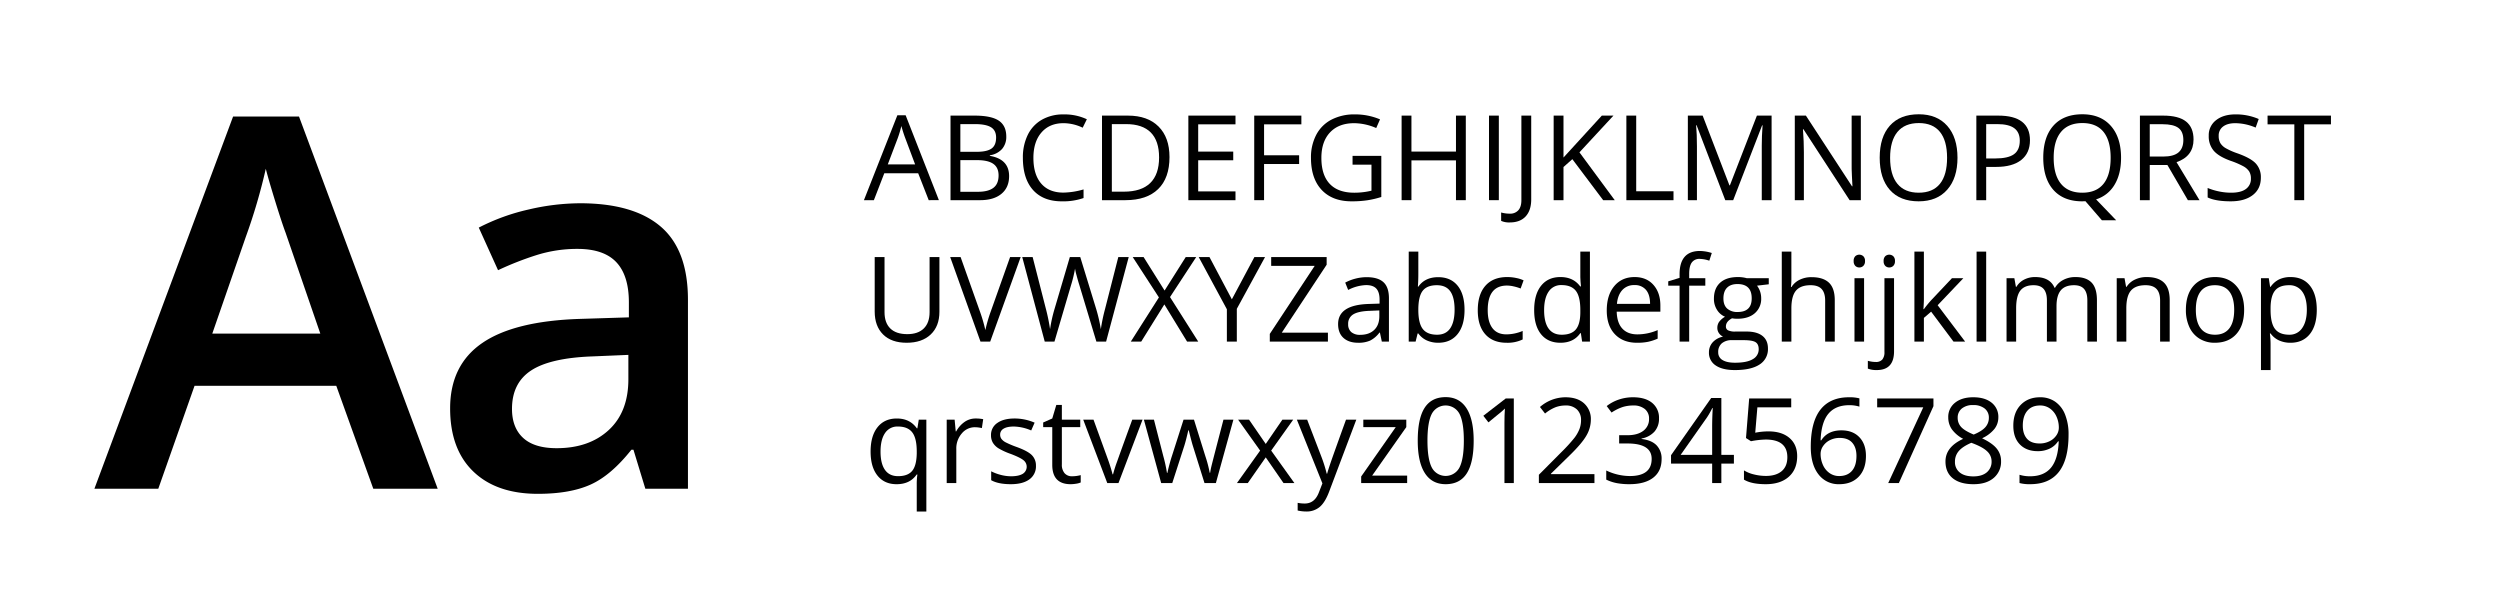
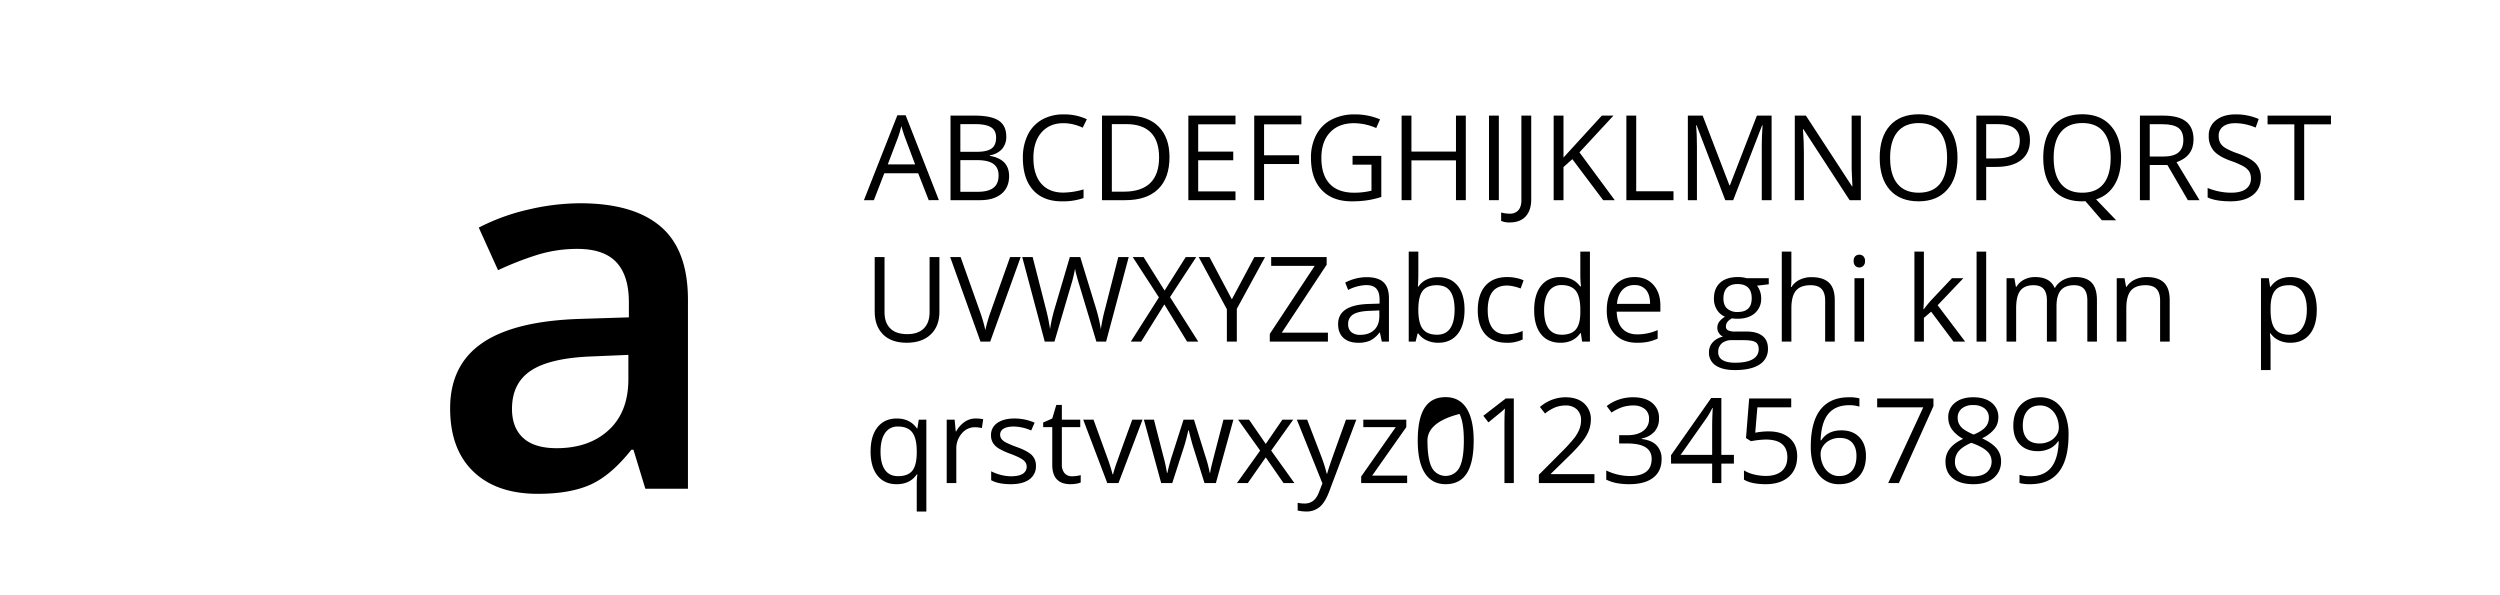
<svg xmlns="http://www.w3.org/2000/svg" id="Layer_1" data-name="Layer 1" viewBox="0 0 1642 391.009">
  <title>HousingFirst-typography-alt-06</title>
-   <path d="M245.18,321.013,220.868,253.4h-93.09l-23.813,67.61H62L153.091,76.551h43.3l91.091,244.462ZM210.376,219.1,187.562,152.82q-2.5-6.659-6.911-20.982t-6.079-20.983a373.448,373.448,0,0,1-13.155,44.8L139.435,219.1Z" />
  <path d="M423.87,321.013l-7.826-25.645h-1.332q-13.326,16.821-26.812,22.9t-34.637,6.078q-27.145,0-42.381-14.654t-15.237-41.465q0-28.477,21.149-42.965t64.445-15.82l31.807-1v-9.825q0-17.649-8.243-26.4t-25.562-8.742a88.43,88.43,0,0,0-27.144,4.163,205.26,205.26,0,0,0-24.979,9.825L314.462,149.49a136.32,136.32,0,0,1,32.806-11.907,151.011,151.011,0,0,1,33.639-4.08q35.133,0,53.039,15.32t17.9,48.127V321.013Zm-58.284-26.645q21.315,0,34.222-11.906t12.905-33.389V233.086l-23.647,1q-27.645,1-40.216,9.242t-12.572,25.228q0,12.327,7.327,19.068T365.586,294.368Z" />
  <path d="M609.98,131.47l-6.914-17.665H580.8l-6.838,17.665h-6.534L589.391,75.7h5.432l21.843,55.767Zm-8.926-23.477L594.6,90.785q-1.254-3.269-2.584-8.016a72.026,72.026,0,0,1-2.394,8.016l-6.534,17.208Z" />
  <path d="M624.3,75.931h15.689q11.055,0,15.994,3.305t4.938,10.447a12.067,12.067,0,0,1-2.754,8.148,13.263,13.263,0,0,1-8.034,4.16v.38q12.649,2.164,12.649,13.3,0,7.446-5.034,11.624t-14.073,4.179H624.3Zm6.458,23.78H641.4q6.838,0,9.839-2.146t3-7.236q0-4.674-3.343-6.744t-10.636-2.069h-9.5Zm0,5.471v20.779h11.586q6.724,0,10.125-2.6t3.4-8.149q0-5.166-3.475-7.6t-10.58-2.431Z" />
  <path d="M698.493,80.908q-9.155,0-14.453,6.1t-5.3,16.7q0,10.9,5.11,16.847t14.568,5.946a49.714,49.714,0,0,0,13.259-2.09v5.66a40.823,40.823,0,0,1-14.246,2.166q-12.271,0-18.937-7.446t-6.668-21.16a33.4,33.4,0,0,1,3.211-15.044,23.053,23.053,0,0,1,9.269-9.952,28.052,28.052,0,0,1,14.264-3.494,34.409,34.409,0,0,1,15.272,3.191l-2.736,5.545A29.421,29.421,0,0,0,698.493,80.908Z" />
  <path d="M768.127,103.168q0,13.754-7.465,21.027t-21.483,7.275H723.794V75.931h17.018q12.955,0,20.134,7.179T768.127,103.168Zm-6.838.229q0-10.865-5.451-16.374t-16.2-5.507h-9.383v44.37h7.864q11.547,0,17.36-5.68T761.289,103.4Z" />
  <path d="M811.471,131.47h-30.96V75.931h30.96v5.737h-24.5V99.56H809.99v5.7H786.969V125.7h24.5Z" />
  <path d="M830.237,131.47h-6.458V75.931H854.74v5.737h-24.5v20.323h23.021v5.735H830.237Z" />
  <path d="M888.359,102.371H907.24v27.01a60.558,60.558,0,0,1-8.965,2.127,68.406,68.406,0,0,1-10.561.722q-12.612,0-19.64-7.5T861.046,103.7a31.766,31.766,0,0,1,3.476-15.177,23.509,23.509,0,0,1,10.01-9.953,32.422,32.422,0,0,1,15.309-3.437A41.853,41.853,0,0,1,906.4,78.4L903.9,84.1a36.989,36.989,0,0,0-14.474-3.191q-10.143,0-15.841,6.039t-5.7,16.754q0,11.245,5.489,17.056t16.126,5.812a47.939,47.939,0,0,0,11.283-1.329V108.145H888.359Z" />
  <path d="M962.741,131.47h-6.458V105.334H927.032V131.47h-6.458V75.931h6.458V99.56h29.251V75.931h6.458Z" />
  <path d="M977.975,131.47V75.931h6.458V131.47Z" />
  <path d="M991.574,146.1a12.751,12.751,0,0,1-5.622-1.026v-5.508a20.661,20.661,0,0,0,5.622.76,7.121,7.121,0,0,0,5.718-2.28q1.954-2.279,1.956-6.572V75.931h6.458v55.007q0,7.216-3.647,11.188T991.574,146.1Z" />
  <path d="M1060.561,131.47h-7.6l-20.249-26.935L1026.9,109.7V131.47h-6.458V75.931h6.458v27.541l25.185-27.541h7.637l-22.338,24.123Z" />
  <path d="M1068.2,131.47V75.931h6.459V125.62h24.5v5.85Z" />
  <path d="M1133.157,131.47l-18.843-49.233h-.3q.531,5.852.531,13.9V131.47h-5.963V75.931h9.725l17.588,45.814h.3l17.741-45.814h9.649V131.47h-6.458V95.685q0-6.155.532-13.372h-.3l-18.994,49.157Z" />
  <path d="M1222.2,131.47h-7.37L1184.48,84.859h-.3q.608,8.2.607,15.043V131.47h-5.964V75.931h7.294l30.277,46.422h.3q-.076-1.026-.343-6.591t-.189-7.958V75.931h6.04Z" />
  <path d="M1285.681,103.624q0,13.335-6.743,20.969t-18.748,7.637q-12.272,0-18.936-7.5t-6.668-21.178q0-13.563,6.686-21.028t18.994-7.465q11.965,0,18.69,7.6T1285.681,103.624Zm-44.257,0q0,11.285,4.805,17.114t13.961,5.831q9.231,0,13.942-5.812t4.711-17.133q0-11.2-4.691-17t-13.886-5.793q-9.231,0-14.037,5.832T1241.424,103.624Z" />
  <path d="M1333.28,92.114q0,8.433-5.755,12.973t-16.468,4.54h-6.534V131.47h-6.458V75.931h14.4Q1333.28,75.931,1333.28,92.114Zm-28.757,11.966h5.812q8.584,0,12.422-2.773t3.837-8.889q0-5.508-3.609-8.206t-11.244-2.7h-7.218Z" />
  <path d="M1393.112,103.624q0,10.677-4.293,17.741a21.406,21.406,0,0,1-12.118,9.573l13.22,13.752h-9.384l-10.826-12.536-2.09.076q-12.27,0-18.936-7.5t-6.668-21.178q0-13.563,6.686-21.028t18.994-7.465q11.967,0,18.69,7.6T1393.112,103.624Zm-44.257,0q0,11.285,4.806,17.114t13.96,5.831q9.231,0,13.942-5.812t4.711-17.133q0-11.2-4.691-17T1367.7,80.831q-9.231,0-14.036,5.832T1348.855,103.624Z" />
  <path d="M1411.954,108.373v23.1H1405.5V75.931h15.233q10.219,0,15.1,3.913t4.882,11.775q0,11.019-11.169,14.892l15.082,24.959h-7.636l-13.448-23.1Zm0-5.546h8.851q6.839,0,10.029-2.716t3.191-8.149q0-5.508-3.248-7.94t-10.428-2.432h-8.395Z" />
  <path d="M1484.929,116.692q0,7.332-5.318,11.435t-14.436,4.1q-9.878,0-15.195-2.545v-6.23a39.954,39.954,0,0,0,7.446,2.279,39.174,39.174,0,0,0,7.977.835q6.459,0,9.725-2.45a8.038,8.038,0,0,0,3.267-6.819,8.747,8.747,0,0,0-1.159-4.729,10.764,10.764,0,0,0-3.874-3.4,54.147,54.147,0,0,0-8.263-3.533q-7.749-2.774-11.073-6.573a14.5,14.5,0,0,1-3.324-9.914,12.332,12.332,0,0,1,4.824-10.219q4.824-3.8,12.764-3.8a37.6,37.6,0,0,1,15.234,3.039L1481.51,83.8a34.435,34.435,0,0,0-13.372-2.887q-5.127,0-8.014,2.2a7.262,7.262,0,0,0-2.888,6.117,9.367,9.367,0,0,0,1.064,4.73,10.006,10.006,0,0,0,3.589,3.38,44.51,44.51,0,0,0,7.732,3.4q8.736,3.115,12.022,6.686A13.149,13.149,0,0,1,1484.929,116.692Z" />
  <path d="M1513.383,131.47h-6.458v-49.8h-17.589V75.931h41.635v5.737h-17.588Z" />
  <path d="M617.009,168.827v35.937q0,9.5-5.737,14.93t-15.765,5.431q-10.029,0-15.518-5.47t-5.49-15.043V168.827h6.458v36.241q0,6.951,3.8,10.675t11.169,3.722q7.028,0,10.827-3.741t3.8-10.732V168.827Z" />
  <path d="M663.431,168.827h6.951l-20.019,55.539H643.98l-19.9-55.539h6.837l12.765,35.937a100.95,100.95,0,0,1,3.494,12.043,100.53,100.53,0,0,1,3.571-12.271Z" />
  <path d="M726.491,224.366h-6.382L708.9,187.176q-.8-2.47-1.785-6.231a36.2,36.2,0,0,1-1.026-4.521,86.49,86.49,0,0,1-2.659,10.978l-10.865,36.964h-6.382l-14.777-55.539h6.838l8.775,34.3A127.66,127.66,0,0,1,689.68,216.2a94.279,94.279,0,0,1,3.039-13.6l9.953-33.771h6.838L719.957,202.9a103.589,103.589,0,0,1,3.077,13.3,113.7,113.7,0,0,1,2.735-13.145l8.737-34.227h6.838Z" />
  <path d="M787.006,224.366h-7.331l-14.93-24.426-15.2,24.426h-6.838l18.462-29.024-17.208-26.515h7.142l13.789,22,13.9-22h6.876l-17.209,26.288Z" />
  <path d="M809.078,196.6l14.816-27.77h6.989l-18.538,34v21.539h-6.534V203.131l-18.5-34.3h7.066Z" />
  <path d="M872.176,224.366H834v-5.053l29.479-44.675H834.91v-5.811h36.431v5.051l-29.479,44.637h30.314Z" />
  <path d="M907.581,224.366l-1.253-5.927h-.3a17.535,17.535,0,0,1-6.212,5.3,18.94,18.94,0,0,1-7.731,1.386q-6.19,0-9.706-3.191t-3.514-9.078q0-12.613,20.173-13.22l7.066-.229v-2.584q0-4.9-2.11-7.235t-6.742-2.338a27.483,27.483,0,0,0-11.777,3.191l-1.937-4.824A29.726,29.726,0,0,1,890.278,183a29.255,29.255,0,0,1,7.351-.949q7.444,0,11.035,3.305t3.591,10.6v28.416Zm-14.245-4.446q5.887,0,9.25-3.228t3.363-9.041V203.89l-6.307.266q-7.521.267-10.846,2.336a7.047,7.047,0,0,0-3.324,6.439,6.5,6.5,0,0,0,2.071,5.2A8.594,8.594,0,0,0,893.336,219.92Z" />
  <path d="M944.621,182.047q8.205,0,12.745,5.6t4.539,15.859q0,10.257-4.577,15.937t-12.707,5.679a18.023,18.023,0,0,1-7.427-1.5,13.954,13.954,0,0,1-5.641-4.616H931.1l-1.33,5.357h-4.52v-59.11h6.306v14.359q0,4.825-.3,8.662h.3Q935.959,182.048,944.621,182.047Zm-.912,5.281q-6.459,0-9.308,3.7t-2.848,12.478q0,8.778,2.924,12.556t9.384,3.781q5.813,0,8.661-4.237t2.849-12.174q0-8.13-2.849-12.119T943.709,187.328Z" />
  <path d="M989.56,225.125q-9.04,0-14-5.565t-4.956-15.747q0-10.445,5.032-16.144t14.342-5.7a28.433,28.433,0,0,1,6,.646,19.84,19.84,0,0,1,4.711,1.519l-1.938,5.356a29.735,29.735,0,0,0-4.559-1.387,20.436,20.436,0,0,0-4.368-.551q-12.69,0-12.688,16.184,0,7.674,3.1,11.776t9.174,4.1a28.054,28.054,0,0,0,10.675-2.241v5.583A22.736,22.736,0,0,1,989.56,225.125Z" />
  <path d="M1038.3,218.782h-.342q-4.368,6.345-13.068,6.343-8.169,0-12.707-5.583t-4.54-15.881q0-10.291,4.559-15.992t12.688-5.7q8.47,0,12.992,6.154h.494l-.266-3-.152-2.925V165.256h6.306v59.11h-5.128Zm-12.612,1.064q6.457,0,9.364-3.515t2.906-11.339v-1.331q0-8.85-2.944-12.63t-9.4-3.781a9.65,9.65,0,0,0-8.49,4.313q-2.946,4.313-2.945,12.175,0,7.978,2.926,12.042T1025.688,219.846Z" />
  <path d="M1075.225,225.125q-9.231,0-14.569-5.622t-5.337-15.613q0-10.065,4.957-15.993t13.315-5.926q7.826,0,12.384,5.147t4.559,13.581v3.989h-28.681q.189,7.332,3.7,11.13t9.9,3.8a33.54,33.54,0,0,0,13.3-2.81v5.622a33.294,33.294,0,0,1-6.326,2.069A35.462,35.462,0,0,1,1075.225,225.125Zm-1.71-37.875a10.3,10.3,0,0,0-8,3.269q-2.982,3.267-3.513,9.04h21.767q0-5.963-2.659-9.136A9.361,9.361,0,0,0,1073.515,187.25Z" />
-   <path d="M1120.051,187.631h-10.6v36.735h-6.306V187.631H1095.7v-2.849l7.446-2.28v-2.316q0-15.348,13.41-15.348a27.64,27.64,0,0,1,7.75,1.329l-1.634,5.053a20.9,20.9,0,0,0-6.23-1.178,6.069,6.069,0,0,0-5.28,2.375q-1.71,2.374-1.71,7.617v2.7h10.6Z" />
  <path d="M1161.724,182.73v3.99l-7.711.911a13.549,13.549,0,0,1,2.735,8.319,12.312,12.312,0,0,1-4.179,9.764q-4.179,3.647-11.472,3.647a19.062,19.062,0,0,1-3.495-.3q-4.028,2.127-4.027,5.356a2.72,2.72,0,0,0,1.4,2.526,10.276,10.276,0,0,0,4.825.817h7.37q6.762,0,10.39,2.849t3.627,8.281a11.821,11.821,0,0,1-5.546,10.542q-5.547,3.627-16.183,3.628-8.169,0-12.593-3.039a9.814,9.814,0,0,1-4.426-8.586,9.64,9.64,0,0,1,2.431-6.571,12.382,12.382,0,0,1,6.838-3.761,6.579,6.579,0,0,1-2.677-2.242,5.92,5.92,0,0,1-1.083-3.533,6.7,6.7,0,0,1,1.215-3.988,12.742,12.742,0,0,1,3.837-3.305,11.237,11.237,0,0,1-5.261-4.522,13.272,13.272,0,0,1-2.033-7.293q0-6.839,4.1-10.542t11.624-3.7a21.2,21.2,0,0,1,5.889.759Zm-33.2,48.626a5.648,5.648,0,0,0,2.85,5.127q2.848,1.748,8.167,1.749,7.94,0,11.758-2.375a7.269,7.269,0,0,0,3.817-6.438q0-3.384-2.089-4.693t-7.864-1.311H1137.6a9.954,9.954,0,0,0-6.686,2.053A7.326,7.326,0,0,0,1128.522,231.356Zm3.419-35.292q0,4.37,2.47,6.611a9.856,9.856,0,0,0,6.875,2.241q9.231,0,9.232-8.966,0-9.382-9.345-9.382-4.444,0-6.838,2.392T1131.941,196.064Z" />
  <path d="M1198.763,224.366V197.431q0-5.09-2.318-7.6t-7.255-2.506q-6.573,0-9.592,3.569t-3.02,11.7v21.768h-6.306v-59.11h6.306v17.892a39.085,39.085,0,0,1-.3,5.357h.38a12.858,12.858,0,0,1,5.3-4.73,17.233,17.233,0,0,1,7.845-1.728q7.635,0,11.453,3.627t3.818,11.53v27.162Z" />
  <path d="M1217.491,171.447a4.193,4.193,0,0,1,1.064-3.172,3.942,3.942,0,0,1,5.281.02,4.117,4.117,0,0,1,1.1,3.152,4.182,4.182,0,0,1-1.1,3.173,3.685,3.685,0,0,1-2.622,1.044,3.641,3.641,0,0,1-2.659-1.044A4.266,4.266,0,0,1,1217.491,171.447Zm6.838,52.919h-6.306V182.73h6.306Z" />
-   <path d="M1232.649,243.056a15.2,15.2,0,0,1-5.85-.95v-5.128a18.514,18.514,0,0,0,5.166.76,5.429,5.429,0,0,0,4.349-1.615,7.407,7.407,0,0,0,1.387-4.919V182.73h6.306v48.018Q1244.007,243.056,1232.649,243.056Zm4.52-71.609a4.193,4.193,0,0,1,1.064-3.172,3.942,3.942,0,0,1,5.281.02,4.117,4.117,0,0,1,1.1,3.152,4.182,4.182,0,0,1-1.1,3.173,3.685,3.685,0,0,1-2.622,1.044,3.641,3.641,0,0,1-2.659-1.044A4.266,4.266,0,0,1,1237.169,171.447Z" />
  <path d="M1263.609,203.054a74.547,74.547,0,0,1,4.977-6.079l13.448-14.245h7.483l-16.867,17.74,18.045,23.9h-7.636l-14.7-19.678-4.749,4.1v15.576h-6.23v-59.11h6.23V196.6q0,2.088-.3,6.457Z" />
  <path d="M1304.523,224.366h-6.306v-59.11h6.306Z" />
  <path d="M1370.964,224.366V197.279q0-4.976-2.127-7.464t-6.61-2.487q-5.889,0-8.7,3.38t-2.811,10.409v23.249h-6.306V197.279q0-4.976-2.128-7.464t-6.648-2.487q-5.927,0-8.68,3.551t-2.754,11.644v21.843H1317.9V182.73h5.128l1.026,5.7h.3a12.371,12.371,0,0,1,5.034-4.748,15.354,15.354,0,0,1,7.274-1.71q9.762,0,12.764,7.065h.3a13.284,13.284,0,0,1,5.395-5.166,16.737,16.737,0,0,1,8.053-1.9q7.067,0,10.58,3.627t3.513,11.606v27.162Z" />
  <path d="M1418.754,224.366V197.431q0-5.09-2.317-7.6t-7.257-2.506q-6.533,0-9.573,3.532t-3.039,11.663v21.843h-6.306V182.73h5.129l1.025,5.7h.3a12.884,12.884,0,0,1,5.433-4.768,17.644,17.644,0,0,1,7.787-1.69q7.522,0,11.321,3.627t3.8,11.606v27.162Z" />
-   <path d="M1473.951,203.509q0,10.182-5.129,15.9t-14.169,5.717a18.762,18.762,0,0,1-9.915-2.621,17.3,17.3,0,0,1-6.686-7.521,26.207,26.207,0,0,1-2.356-11.474q0-10.177,5.091-15.859t14.132-5.679q8.737,0,13.885,5.812T1473.951,203.509Zm-31.721,0q0,7.979,3.191,12.157t9.384,4.18q6.192,0,9.4-4.161t3.21-12.176q0-7.938-3.21-12.061t-9.478-4.12q-6.194,0-9.345,4.064T1442.23,203.509Z" />
  <path d="M1504.379,225.125a18.019,18.019,0,0,1-7.426-1.5,13.963,13.963,0,0,1-5.642-4.616h-.455a56.017,56.017,0,0,1,.455,6.915v17.132h-6.306V182.73h5.129l.874,5.7h.3a14.649,14.649,0,0,1,5.661-4.939,17.2,17.2,0,0,1,7.407-1.519q8.283,0,12.784,5.66t4.5,15.878q0,10.257-4.578,15.937T1504.379,225.125Zm-.911-37.8q-6.383,0-9.231,3.532t-2.926,11.244v1.4q0,8.778,2.926,12.556t9.383,3.781a9.754,9.754,0,0,0,8.452-4.37q3.057-4.368,3.059-12.041,0-7.788-3.059-11.948A10.055,10.055,0,0,0,1503.468,187.328Z" />
  <path d="M588.9,318.021q-8.054,0-12.574-5.661t-4.521-15.8q0-10.218,4.559-15.955t12.688-5.736q8.547,0,13.144,6.458h.342l.911-5.7h4.977v60.326h-6.306V318.135a42.369,42.369,0,0,1,.418-6.457h-.494Q597.672,318.023,588.9,318.021Zm.949-5.28q6.306,0,9.194-3.381t3.077-11.4v-1.406q0-8.736-2.963-12.573t-9.384-3.838a9.651,9.651,0,0,0-8.49,4.313q-2.944,4.311-2.944,12.175t2.906,11.985Q584.149,312.741,589.846,312.741Z" />
  <path d="M640.789,274.866a24.655,24.655,0,0,1,4.976.456l-.873,5.85a21.541,21.541,0,0,0-4.558-.57,11.1,11.1,0,0,0-8.643,4.1,14.964,14.964,0,0,0-3.59,10.219v22.337h-6.306V275.626H627l.722,7.711h.3a18.308,18.308,0,0,1,5.584-6.267A12.57,12.57,0,0,1,640.789,274.866Z" />
  <path d="M680.411,305.9a10.433,10.433,0,0,1-4.331,8.965q-4.331,3.153-12.156,3.152-8.283,0-12.916-2.622V309.55a31.179,31.179,0,0,0,6.44,2.393,26.839,26.839,0,0,0,6.628.873q4.938,0,7.6-1.576a5.427,5.427,0,0,0,.552-8.965q-2.107-1.728-8.225-4.084a44.6,44.6,0,0,1-8.262-3.779,11.3,11.3,0,0,1-3.647-3.666,9.571,9.571,0,0,1-1.2-4.9,9.343,9.343,0,0,1,4.141-8.036q4.14-2.943,11.359-2.944a33.232,33.232,0,0,1,13.144,2.736l-2.242,5.127a30.194,30.194,0,0,0-11.358-2.583q-4.484,0-6.762,1.406a4.348,4.348,0,0,0-2.279,3.875,4.713,4.713,0,0,0,.855,2.85,8.412,8.412,0,0,0,2.753,2.241A61.434,61.434,0,0,0,667.8,293.6q7.407,2.7,10.01,5.432A9.584,9.584,0,0,1,680.411,305.9Z" />
  <path d="M704.116,312.816a22.306,22.306,0,0,0,5.7-.76v4.826a11.5,11.5,0,0,1-3.02.816,22.6,22.6,0,0,1-3.59.323q-12.081,0-12.08-12.725V280.527H685.16v-3.039l5.964-2.622,2.659-8.889h3.647v9.649h12.08v4.9H697.43v24.5a8.423,8.423,0,0,0,1.786,5.774A6.207,6.207,0,0,0,704.116,312.816Z" />
  <path d="M727.251,317.261l-15.8-41.635h6.762l8.965,24.693a117.432,117.432,0,0,1,3.571,11.244h.3a84.956,84.956,0,0,1,2.64-8.338q2.223-6.326,9.972-27.6h6.762l-15.8,41.635Z" />
  <path d="M791.109,317.261l-7.635-24.426q-.723-2.241-2.7-10.18h-.3q-1.518,6.647-2.659,10.255l-7.863,24.351h-7.294L751.3,275.626h6.61q4.026,15.69,6.136,23.9a97.018,97.018,0,0,1,2.412,11.055h.3q.417-2.166,1.348-5.6t1.615-5.452l7.635-23.9H784.2l7.446,23.9a80.722,80.722,0,0,1,2.887,10.979h.3a40.062,40.062,0,0,1,.817-4.218q.664-2.847,7.92-30.656H810.1l-11.51,41.635Z" />
  <path d="M827.654,295.949l-14.473-20.323h7.179l10.979,15.955,10.941-15.955h7.1L834.91,295.949l15.233,21.312H843L831.339,300.4l-11.776,16.866h-7.142Z" />
  <path d="M851.777,275.626h6.762l9.117,23.744a90.413,90.413,0,0,1,3.723,11.737h.3q.493-1.937,2.071-6.629t10.313-28.852h6.762l-17.893,47.41q-2.658,7.026-6.211,9.972a13.213,13.213,0,0,1-8.718,2.944,25.333,25.333,0,0,1-5.7-.647v-5.051a22.025,22.025,0,0,0,4.672.455q6.5,0,9.269-7.293l2.318-5.927Z" />
  <path d="M924.22,317.261h-30.2v-4.293l22.717-32.441H895.425v-4.9h28.226v4.9L901.238,312.36H924.22Z" />
-   <path d="M967.907,289.415q0,14.4-4.539,21.5t-13.885,7.1q-8.966,0-13.638-7.274t-4.672-21.332q0-14.508,4.52-21.538t13.79-7.029q9.041,0,13.733,7.332T967.907,289.415Zm-30.352,0q0,12.12,2.848,17.646a10.236,10.236,0,0,0,18.217-.076q2.829-5.6,2.829-17.57t-2.829-17.531a10.268,10.268,0,0,0-18.217-.076Q937.555,277.3,937.555,289.415Z" />
+   <path d="M967.907,289.415q0,14.4-4.539,21.5t-13.885,7.1q-8.966,0-13.638-7.274t-4.672-21.332q0-14.508,4.52-21.538t13.79-7.029q9.041,0,13.733,7.332T967.907,289.415Zm-30.352,0q0,12.12,2.848,17.646a10.236,10.236,0,0,0,18.217-.076q2.829-5.6,2.829-17.57t-2.829-17.531Q937.555,277.3,937.555,289.415Z" />
  <path d="M994.276,317.261h-6.155V277.678q0-4.938.3-9.346-.8.8-1.785,1.672t-9.041,7.407l-3.343-4.329,14.7-11.36h5.319Z" />
  <path d="M1047.236,317.261H1010.73V311.83l14.625-14.7a107.825,107.825,0,0,0,8.813-9.649,24.59,24.59,0,0,0,3.191-5.623,16.1,16.1,0,0,0,1.064-5.887,9.339,9.339,0,0,0-2.7-7.048,10.335,10.335,0,0,0-7.484-2.6,18.8,18.8,0,0,0-6.552,1.141,26.122,26.122,0,0,0-6.9,4.14l-3.343-4.292a25.607,25.607,0,0,1,16.715-6.382q7.826,0,12.271,4.008a13.783,13.783,0,0,1,4.444,10.769,20.8,20.8,0,0,1-2.963,10.448q-2.964,5.165-11.093,13.068l-12.156,11.889v.3h28.567Z" />
  <path d="M1089.631,274.79a12.662,12.662,0,0,1-2.982,8.7,14.912,14.912,0,0,1-8.452,4.521v.3q6.686.837,9.914,4.255a12.522,12.522,0,0,1,3.23,8.965q0,7.941-5.509,12.213t-15.651,4.274a45.479,45.479,0,0,1-8.073-.664,27.654,27.654,0,0,1-7.122-2.336v-6a36.349,36.349,0,0,0,15.423,3.647q14.4,0,14.4-11.282,0-10.1-15.879-10.105h-5.47v-5.431H1069q6.5,0,10.294-2.869a9.413,9.413,0,0,0,3.8-7.959,7.849,7.849,0,0,0-2.792-6.382,11.509,11.509,0,0,0-7.578-2.318,23.373,23.373,0,0,0-6.877.989,30.822,30.822,0,0,0-7.369,3.647l-3.191-4.255a26.6,26.6,0,0,1,7.882-4.236,28.666,28.666,0,0,1,9.4-1.538q8.091,0,12.573,3.7A12.473,12.473,0,0,1,1089.631,274.79Z" />
  <path d="M1138.827,304.5h-8.244v12.764h-6.04V304.5h-27.01v-5.509l26.364-37.569h6.686v37.343h8.244Zm-14.284-5.735V280.3q0-5.431.38-12.27h-.3a56.859,56.859,0,0,1-3.419,6.04l-17.361,24.694Z" />
  <path d="M1161.544,283.337q8.775,0,13.808,4.35t5.034,11.909q0,8.626-5.49,13.524t-15.138,4.9q-9.383,0-14.321-3v-6.078a21.766,21.766,0,0,0,6.61,2.677,32.593,32.593,0,0,0,7.787.969q6.685,0,10.389-3.153t3.705-9.117q0-11.625-14.246-11.625a56.751,56.751,0,0,0-9.649,1.1l-3.267-2.09,2.09-25.984h27.617v5.812H1154.25l-1.406,16.678A44.307,44.307,0,0,1,1161.544,283.337Z" />
  <path d="M1189.313,293.518q0-16.371,6.364-24.483t18.823-8.11a25.127,25.127,0,0,1,6.761.721v5.432a21.694,21.694,0,0,0-6.686-.949q-8.928,0-13.638,5.566t-5.166,17.494h.456q4.179-6.534,13.219-6.534,7.485,0,11.8,4.52t4.312,12.269q0,8.662-4.729,13.619t-12.784,4.958a16.427,16.427,0,0,1-13.675-6.477Q1189.313,305.069,1189.313,293.518Zm18.653,19.146q5.392,0,8.376-3.4t2.981-9.821q0-5.505-2.772-8.661t-8.282-3.152a13.972,13.972,0,0,0-6.268,1.406,11.588,11.588,0,0,0-4.54,3.873,8.963,8.963,0,0,0-1.69,5.129,17.594,17.594,0,0,0,1.519,7.294,12.843,12.843,0,0,0,4.313,5.356A10.733,10.733,0,0,0,1207.966,312.664Z" />
  <path d="M1240.18,317.261l23.021-49.727h-30.278v-5.812h36.964v5.052l-22.717,50.487Z" />
  <path d="M1296.023,260.925q7.6,0,12.041,3.533a11.781,11.781,0,0,1,4.446,9.762,12.159,12.159,0,0,1-2.546,7.484,22.467,22.467,0,0,1-8.13,6.154q6.762,3.231,9.612,6.782a12.761,12.761,0,0,1,2.848,8.224,13.775,13.775,0,0,1-4.823,11.035q-4.827,4.124-13.22,4.122-8.89,0-13.676-3.894t-4.787-11.036q0-9.534,11.625-14.853a21.438,21.438,0,0,1-7.522-6.4,13.611,13.611,0,0,1-2.279-7.692,11.718,11.718,0,0,1,4.463-9.631Q1288.539,260.926,1296.023,260.925Zm-12,42.318a8.6,8.6,0,0,0,3.172,7.105q3.171,2.546,8.909,2.545,5.658,0,8.813-2.66a9.031,9.031,0,0,0,3.152-7.294,8.886,8.886,0,0,0-2.963-6.552q-2.963-2.868-10.333-5.565-5.66,2.431-8.2,5.375A10.418,10.418,0,0,0,1284.018,303.243Zm11.929-37.19a11.184,11.184,0,0,0-7.446,2.279,7.556,7.556,0,0,0-2.7,6.079,8.7,8.7,0,0,0,2.242,6q2.241,2.506,8.282,5.014,5.43-2.279,7.692-4.9a9.082,9.082,0,0,0,2.261-6.116,7.479,7.479,0,0,0-2.755-6.1A11.614,11.614,0,0,0,1295.947,266.053Z" />
  <path d="M1358.628,285.427q0,32.595-25.225,32.594a25.7,25.7,0,0,1-6.99-.76V311.83a22.324,22.324,0,0,0,6.914.986q9.117,0,13.77-5.64t5.073-17.305h-.456a13.509,13.509,0,0,1-5.547,4.806,17.831,17.831,0,0,1-7.788,1.653q-7.37,0-11.7-4.406t-4.331-12.308q0-8.662,4.843-13.676t12.746-5.015a17.068,17.068,0,0,1,9.9,2.9,18.371,18.371,0,0,1,6.516,8.472A34.5,34.5,0,0,1,1358.628,285.427Zm-18.691-19.109q-5.433,0-8.4,3.5t-2.963,9.725q0,5.471,2.735,8.6t8.32,3.134a14.407,14.407,0,0,0,6.363-1.406,11.468,11.468,0,0,0,4.578-3.836,8.85,8.85,0,0,0,1.671-5.09,17.388,17.388,0,0,0-1.558-7.37,12.855,12.855,0,0,0-4.35-5.319A10.954,10.954,0,0,0,1339.937,266.318Z" />
</svg>